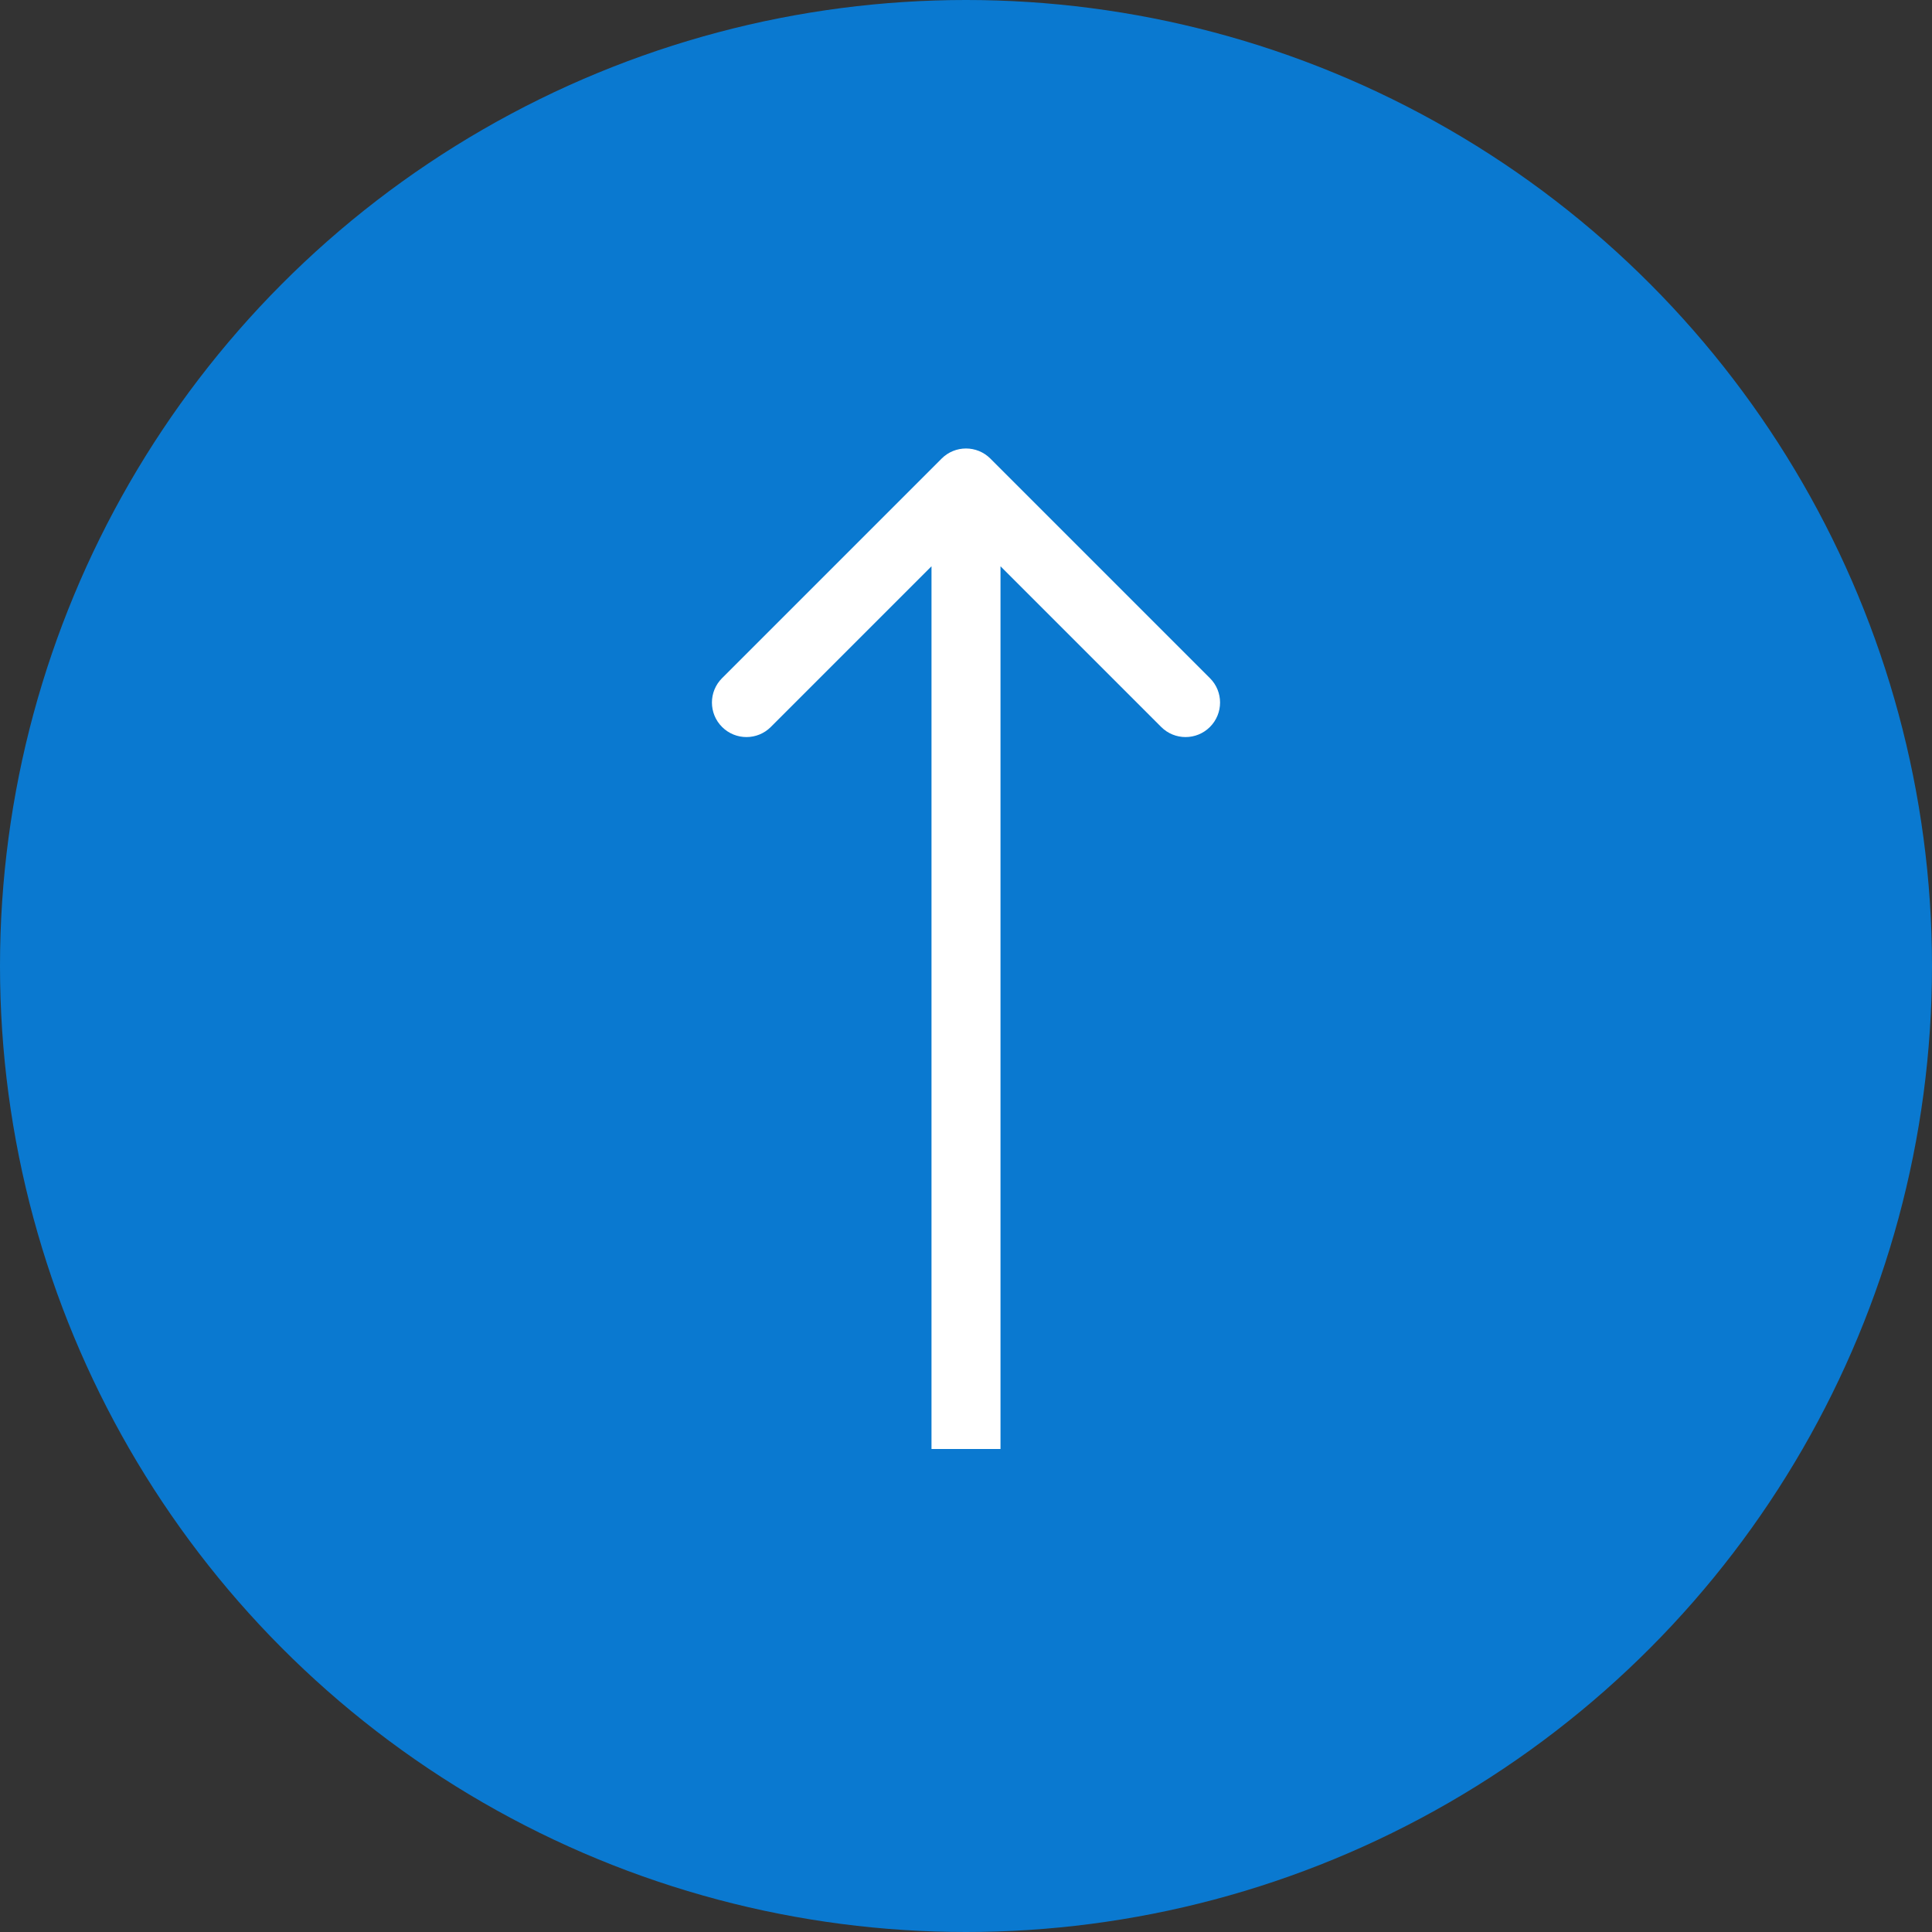
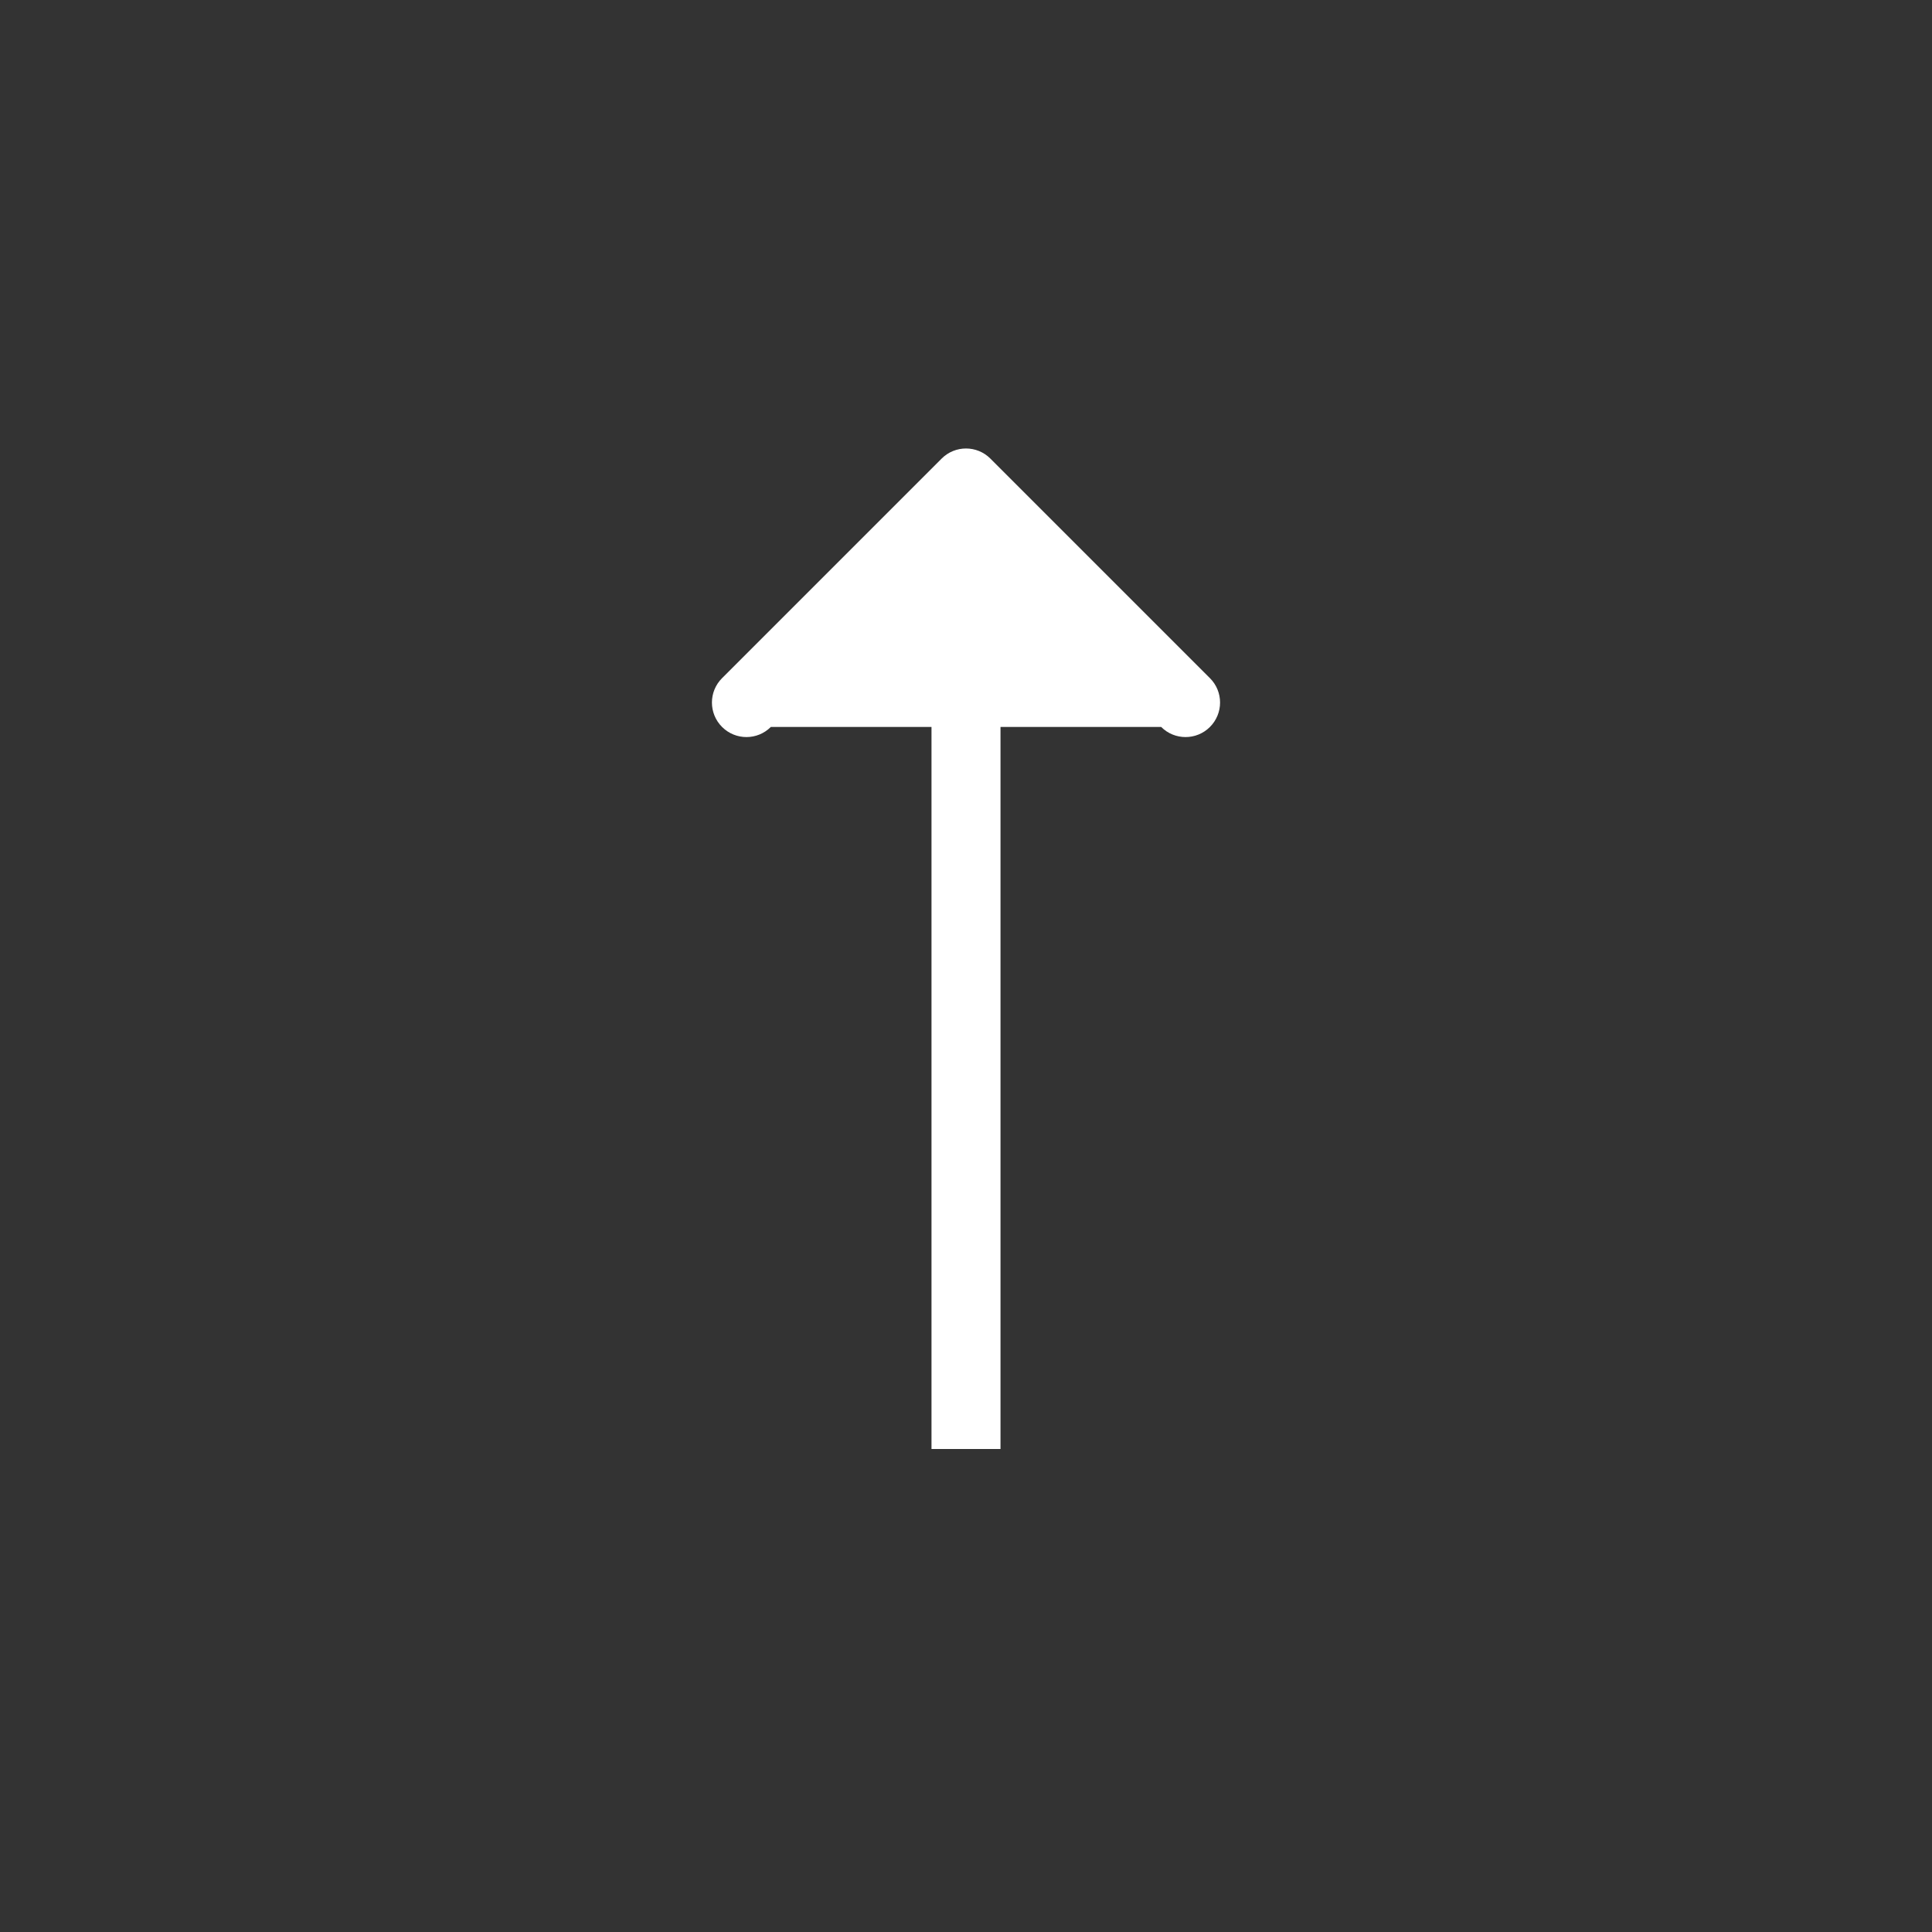
<svg xmlns="http://www.w3.org/2000/svg" width="56" height="56" viewBox="0 0 56 56" fill="none">
  <rect x="0" y="0" width="56" height="56" fill="#333333" stroke="none" />
-   <circle cx="28" cy="28" r="28" fill="#0A79D0" />
-   <path d="M27.293 13.293C27.683 12.902 28.317 12.902 28.707 13.293L35.071 19.657C35.462 20.047 35.462 20.68 35.071 21.071C34.681 21.462 34.047 21.462 33.657 21.071L28 15.414L22.343 21.071C21.953 21.462 21.32 21.462 20.929 21.071C20.538 20.68 20.538 20.047 20.929 19.657L27.293 13.293ZM27 42L27 14L29 14L29 42L27 42Z" fill="white" />
+   <path d="M27.293 13.293C27.683 12.902 28.317 12.902 28.707 13.293L35.071 19.657C35.462 20.047 35.462 20.68 35.071 21.071C34.681 21.462 34.047 21.462 33.657 21.071L22.343 21.071C21.953 21.462 21.32 21.462 20.929 21.071C20.538 20.68 20.538 20.047 20.929 19.657L27.293 13.293ZM27 42L27 14L29 14L29 42L27 42Z" fill="white" />
</svg>